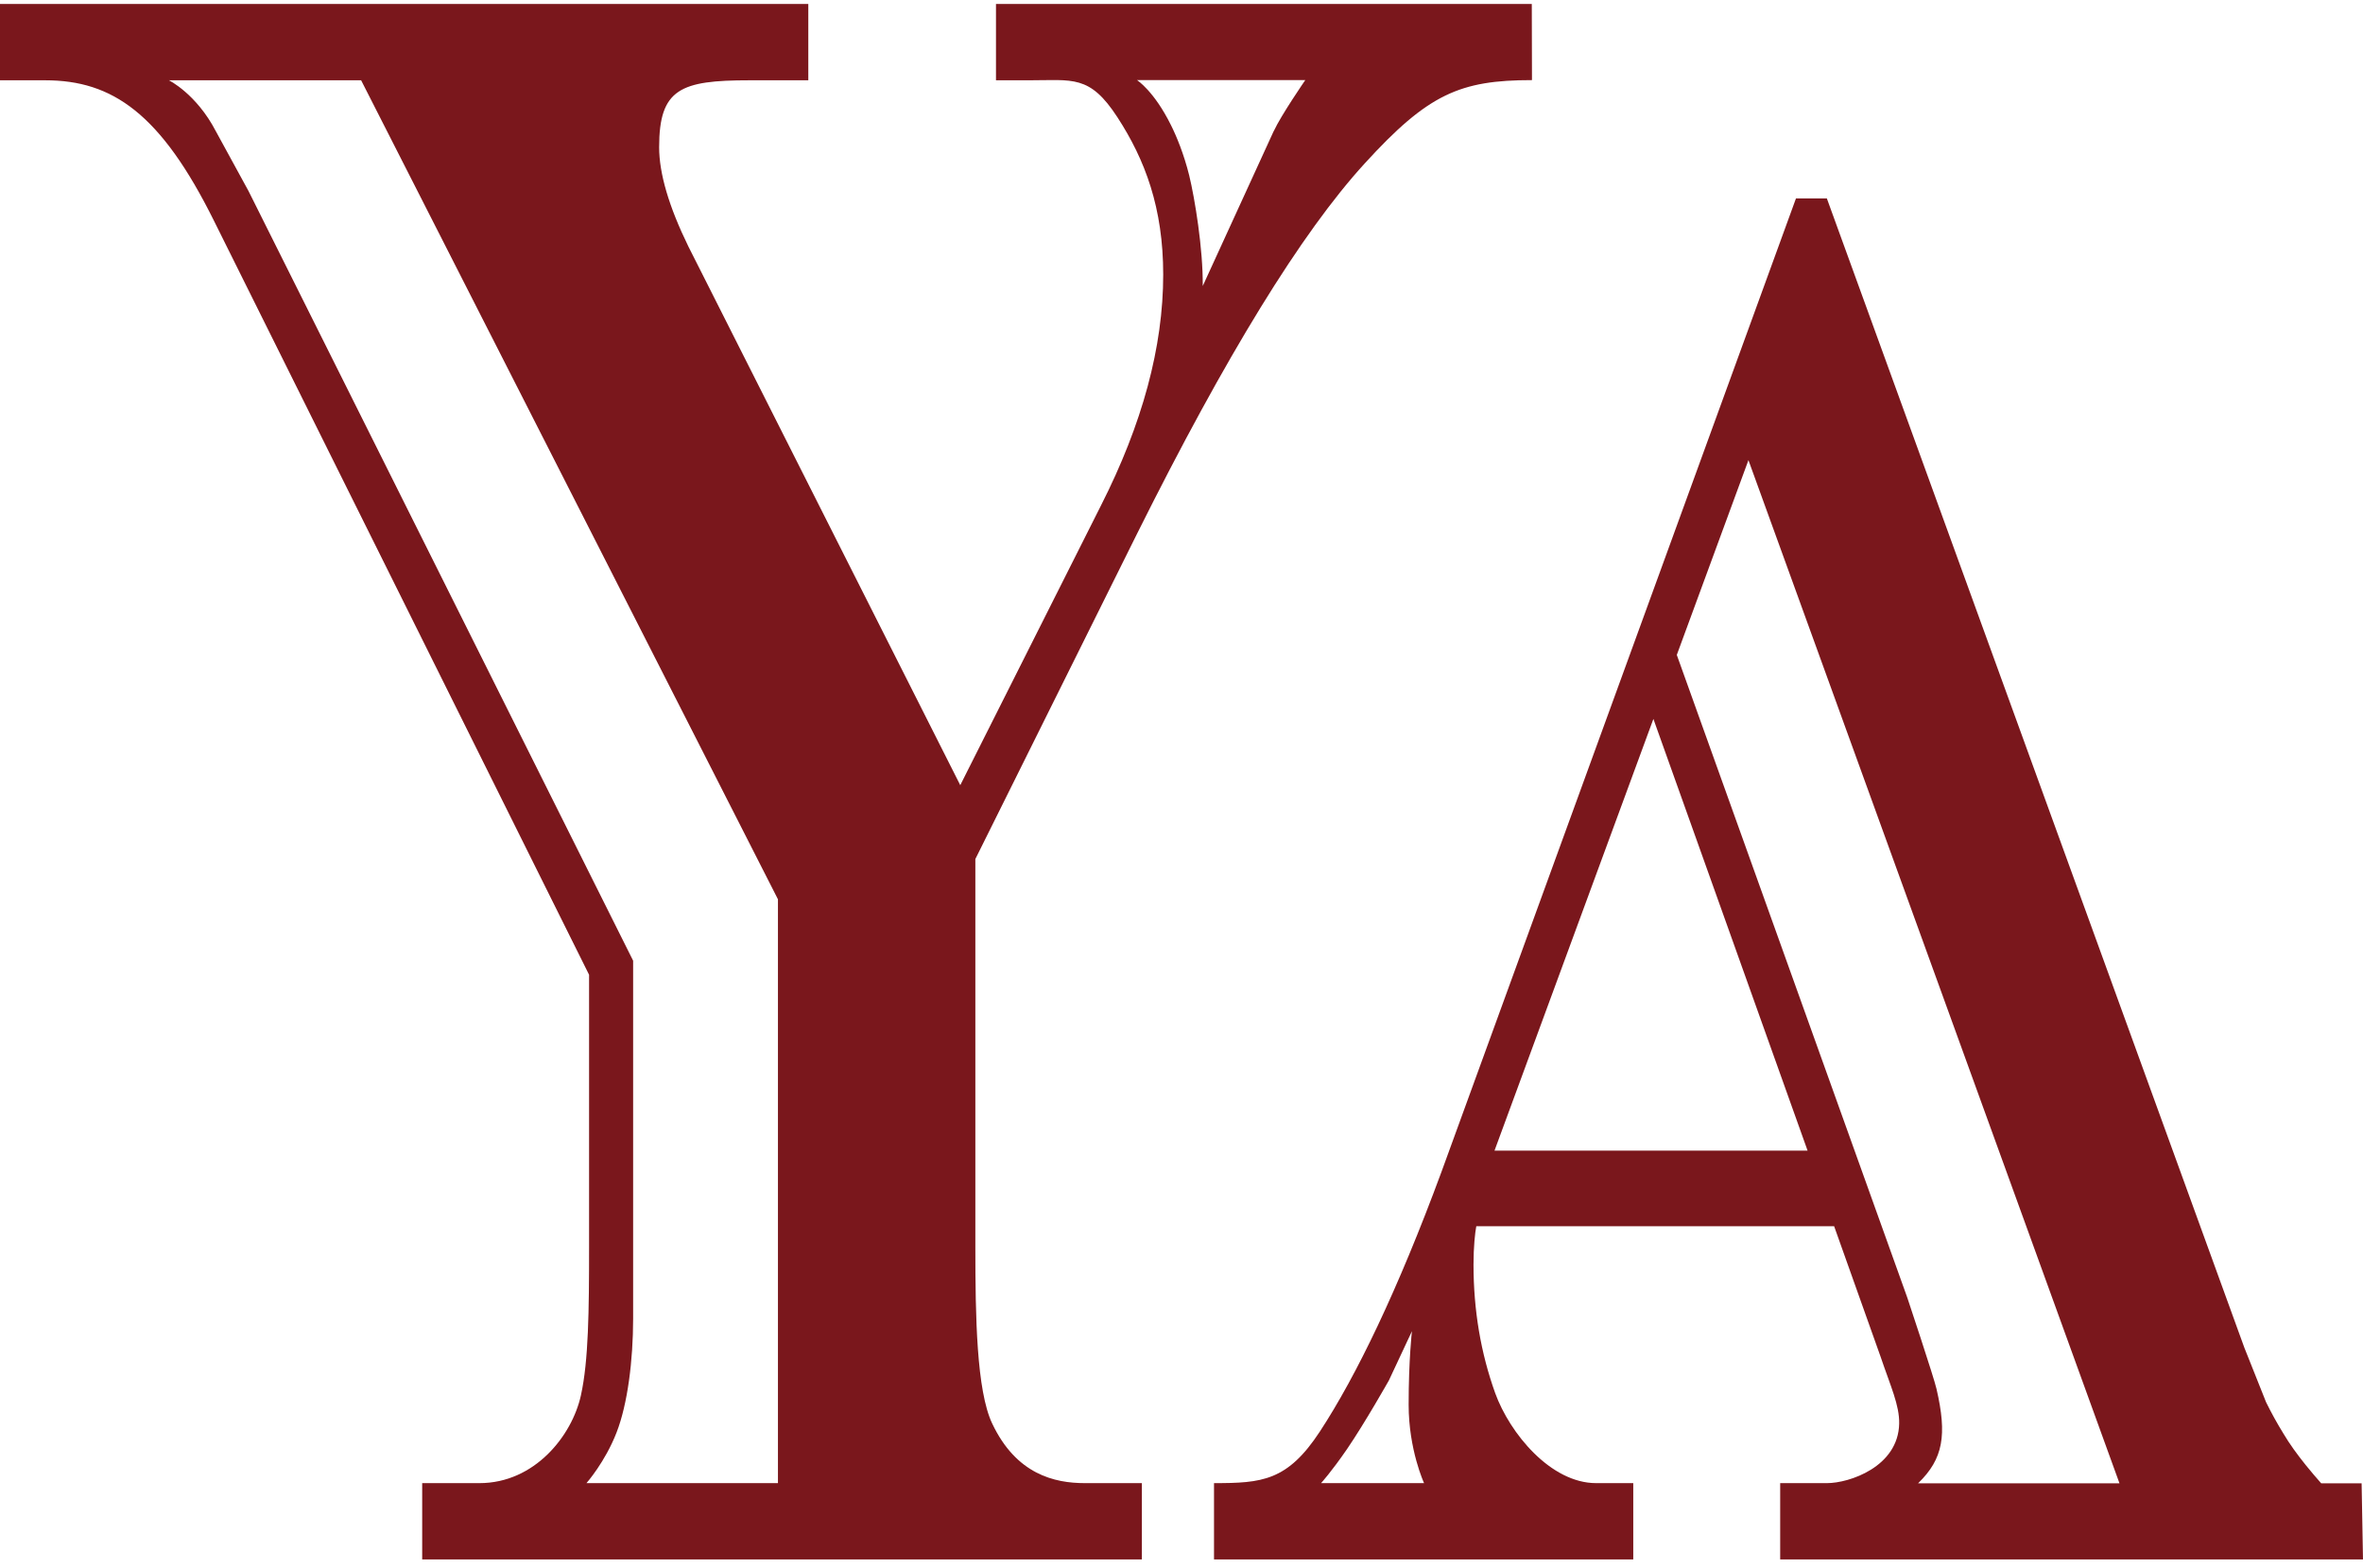
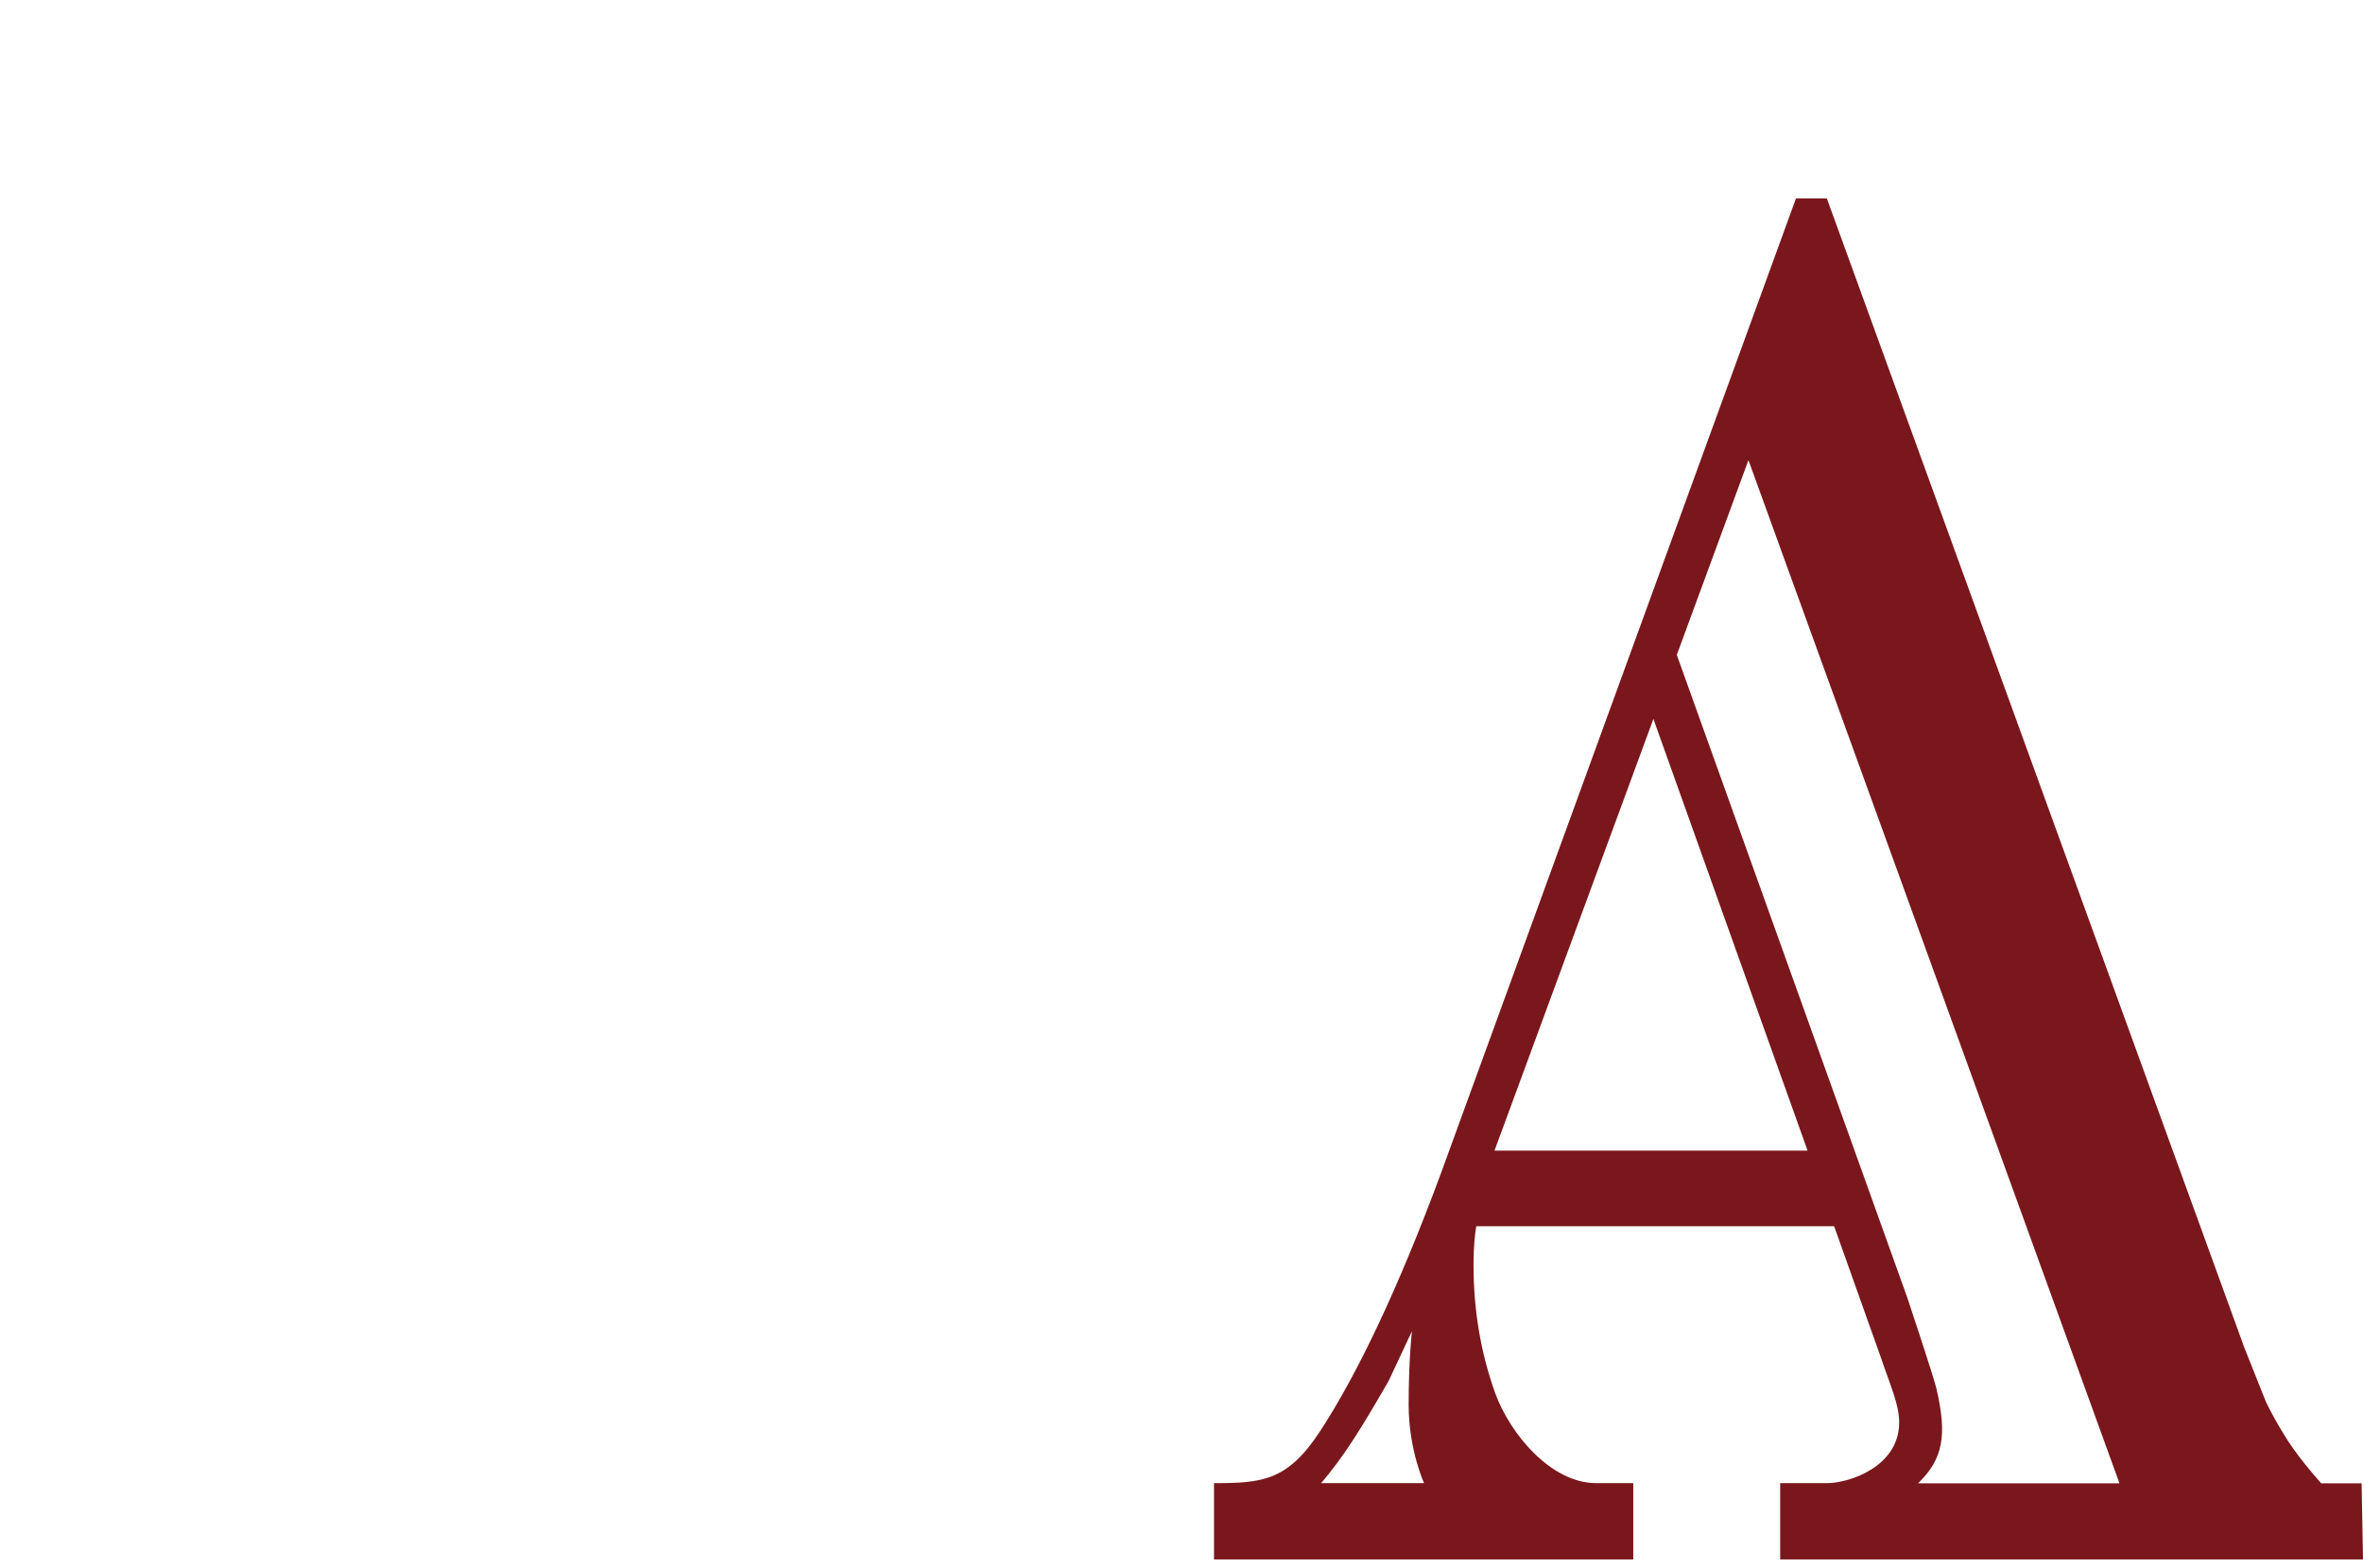
<svg xmlns="http://www.w3.org/2000/svg" width="104" height="69" viewBox="0 0 104 69" fill="none">
-   <path d="M67.417 0.175H43.835V3.534H45.278C47.217 3.534 47.958 3.282 49.179 5.16C50.401 7.038 51.195 9.16 51.195 12.084C51.195 15.268 50.279 18.657 48.454 22.253L42.263 34.559L30.3 10.855C29.437 9.091 29.01 7.633 29.01 6.481C29.01 3.908 29.949 3.534 32.98 3.534H35.575V0.175H0V3.534H1.993C4.947 3.534 7.077 4.992 9.428 9.74L25.926 42.903V54.904C25.926 57.69 25.903 59.897 25.567 61.416C25.177 63.187 23.536 65.279 21.101 65.279H18.581V68.638H50.256V65.279H47.744C46.416 65.279 44.728 64.897 43.667 62.653C42.98 61.202 42.927 57.95 42.927 54.896V37.811L50.057 23.466C53.943 15.672 57.279 10.237 60.066 7.191C62.852 4.137 64.257 3.526 67.425 3.526M34.239 65.279H25.811C25.811 65.279 26.636 64.347 27.139 63.042C27.62 61.805 27.865 59.881 27.865 58.049V42.285L10.94 8.412L9.497 5.771C8.642 4.129 7.436 3.534 7.436 3.534H15.894L34.239 39.582V65.286V65.279ZM56.058 5.771C55.752 6.442 52.935 12.588 52.935 12.588C52.95 10.939 52.584 8.733 52.34 7.725C52.103 6.771 51.775 5.984 51.538 5.511C50.79 3.999 50.042 3.526 50.042 3.526H57.447C57.447 3.526 56.371 5.091 56.065 5.763L56.058 5.771Z" fill="#7A171C" />
  <path d="M102.16 65.286C101.946 65.05 101.725 64.782 101.481 64.485C101.107 64.019 100.771 63.561 100.496 63.095C100.213 62.637 99.962 62.179 99.733 61.714L98.778 59.316L80.403 8.733H79.044L63.44 51.583C61.524 56.774 59.699 60.553 58.088 63.011C56.661 65.187 55.538 65.279 53.431 65.279V68.638H71.883V65.279H70.249C68.249 65.279 66.448 63.088 65.806 61.317C65.173 59.553 64.852 57.675 64.852 55.652C64.852 54.873 64.921 54.247 64.974 53.973H80.724L82.762 59.698C83.212 61.026 83.602 61.851 83.586 62.66C83.548 64.561 81.388 65.279 80.41 65.279H78.349V68.638H104L103.939 65.286H102.16ZM58.142 65.279C58.142 65.279 58.592 64.79 59.294 63.767C60.066 62.637 61.127 60.759 61.127 60.759L62.142 58.591C62.142 58.591 61.997 59.836 61.997 61.828C61.997 63.813 62.676 65.279 62.676 65.279H58.134H58.142ZM65.776 50.644L72.769 31.643L79.555 50.644H65.776ZM84.426 65.279C85.525 64.21 85.701 63.164 85.228 61.126C85.121 60.645 83.945 57.118 83.945 57.118L73.799 28.826L76.952 20.253L93.282 65.286H84.418L84.426 65.279Z" fill="#7A171C" />
</svg>